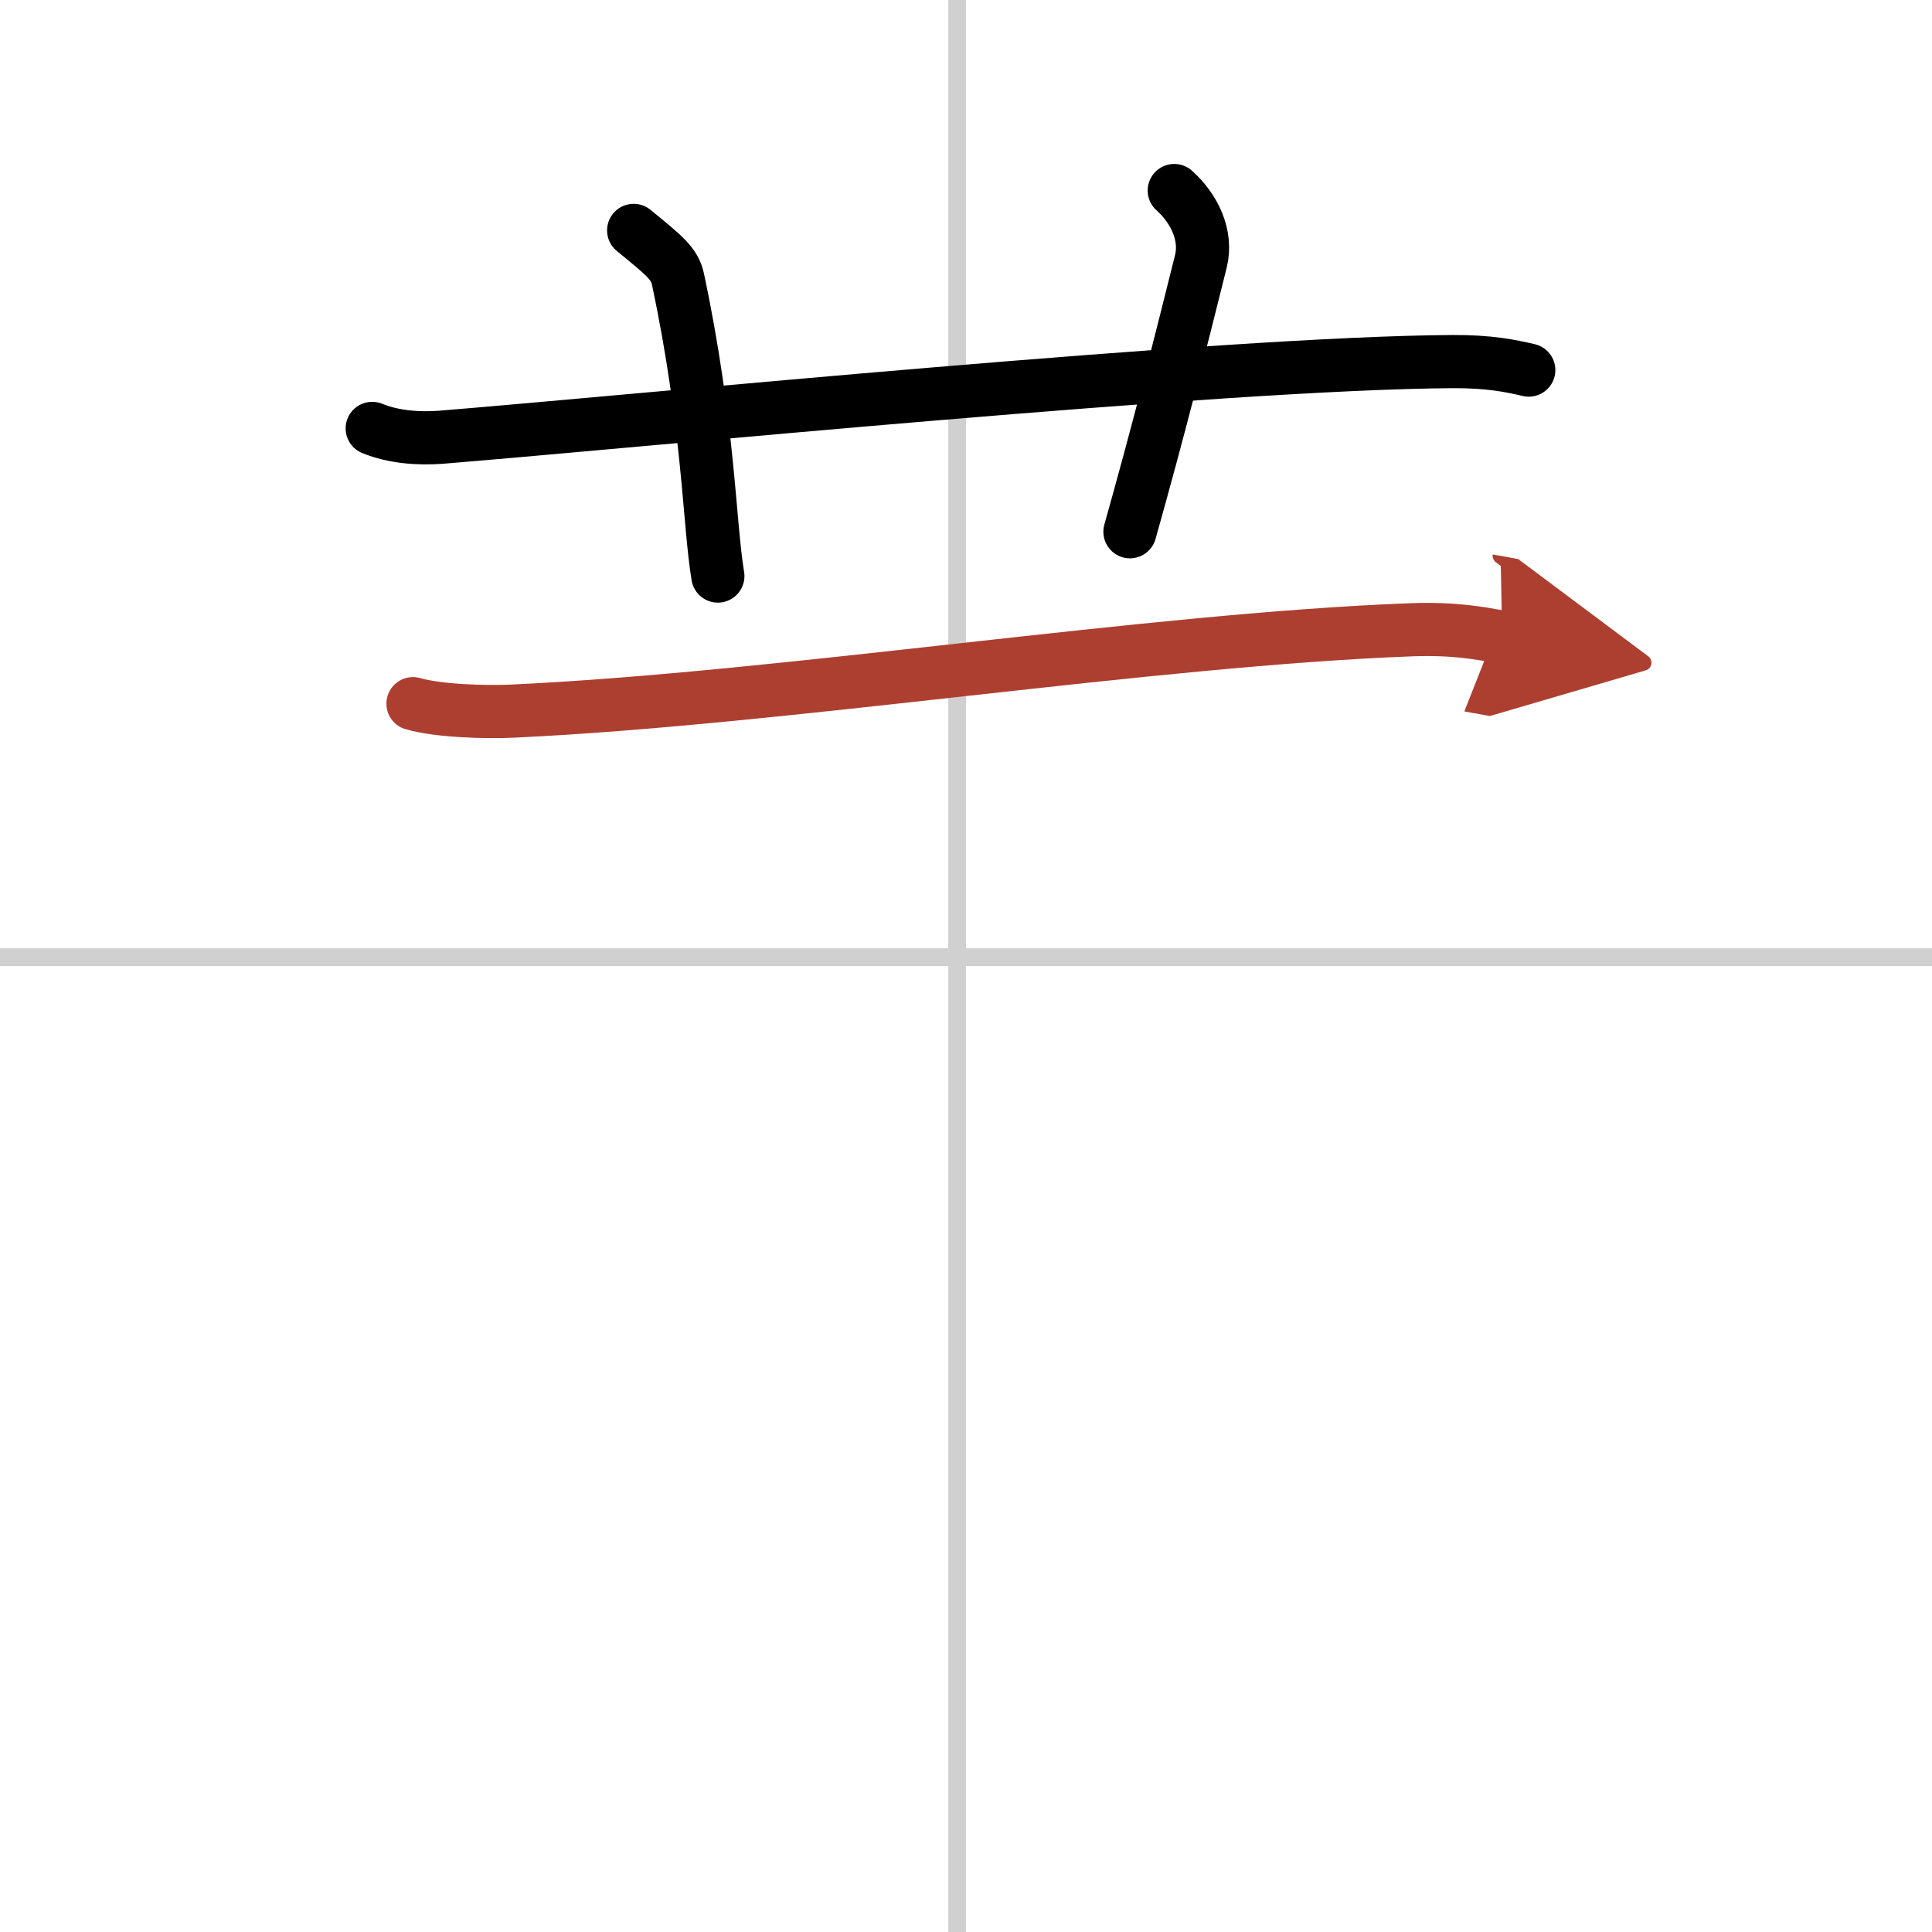
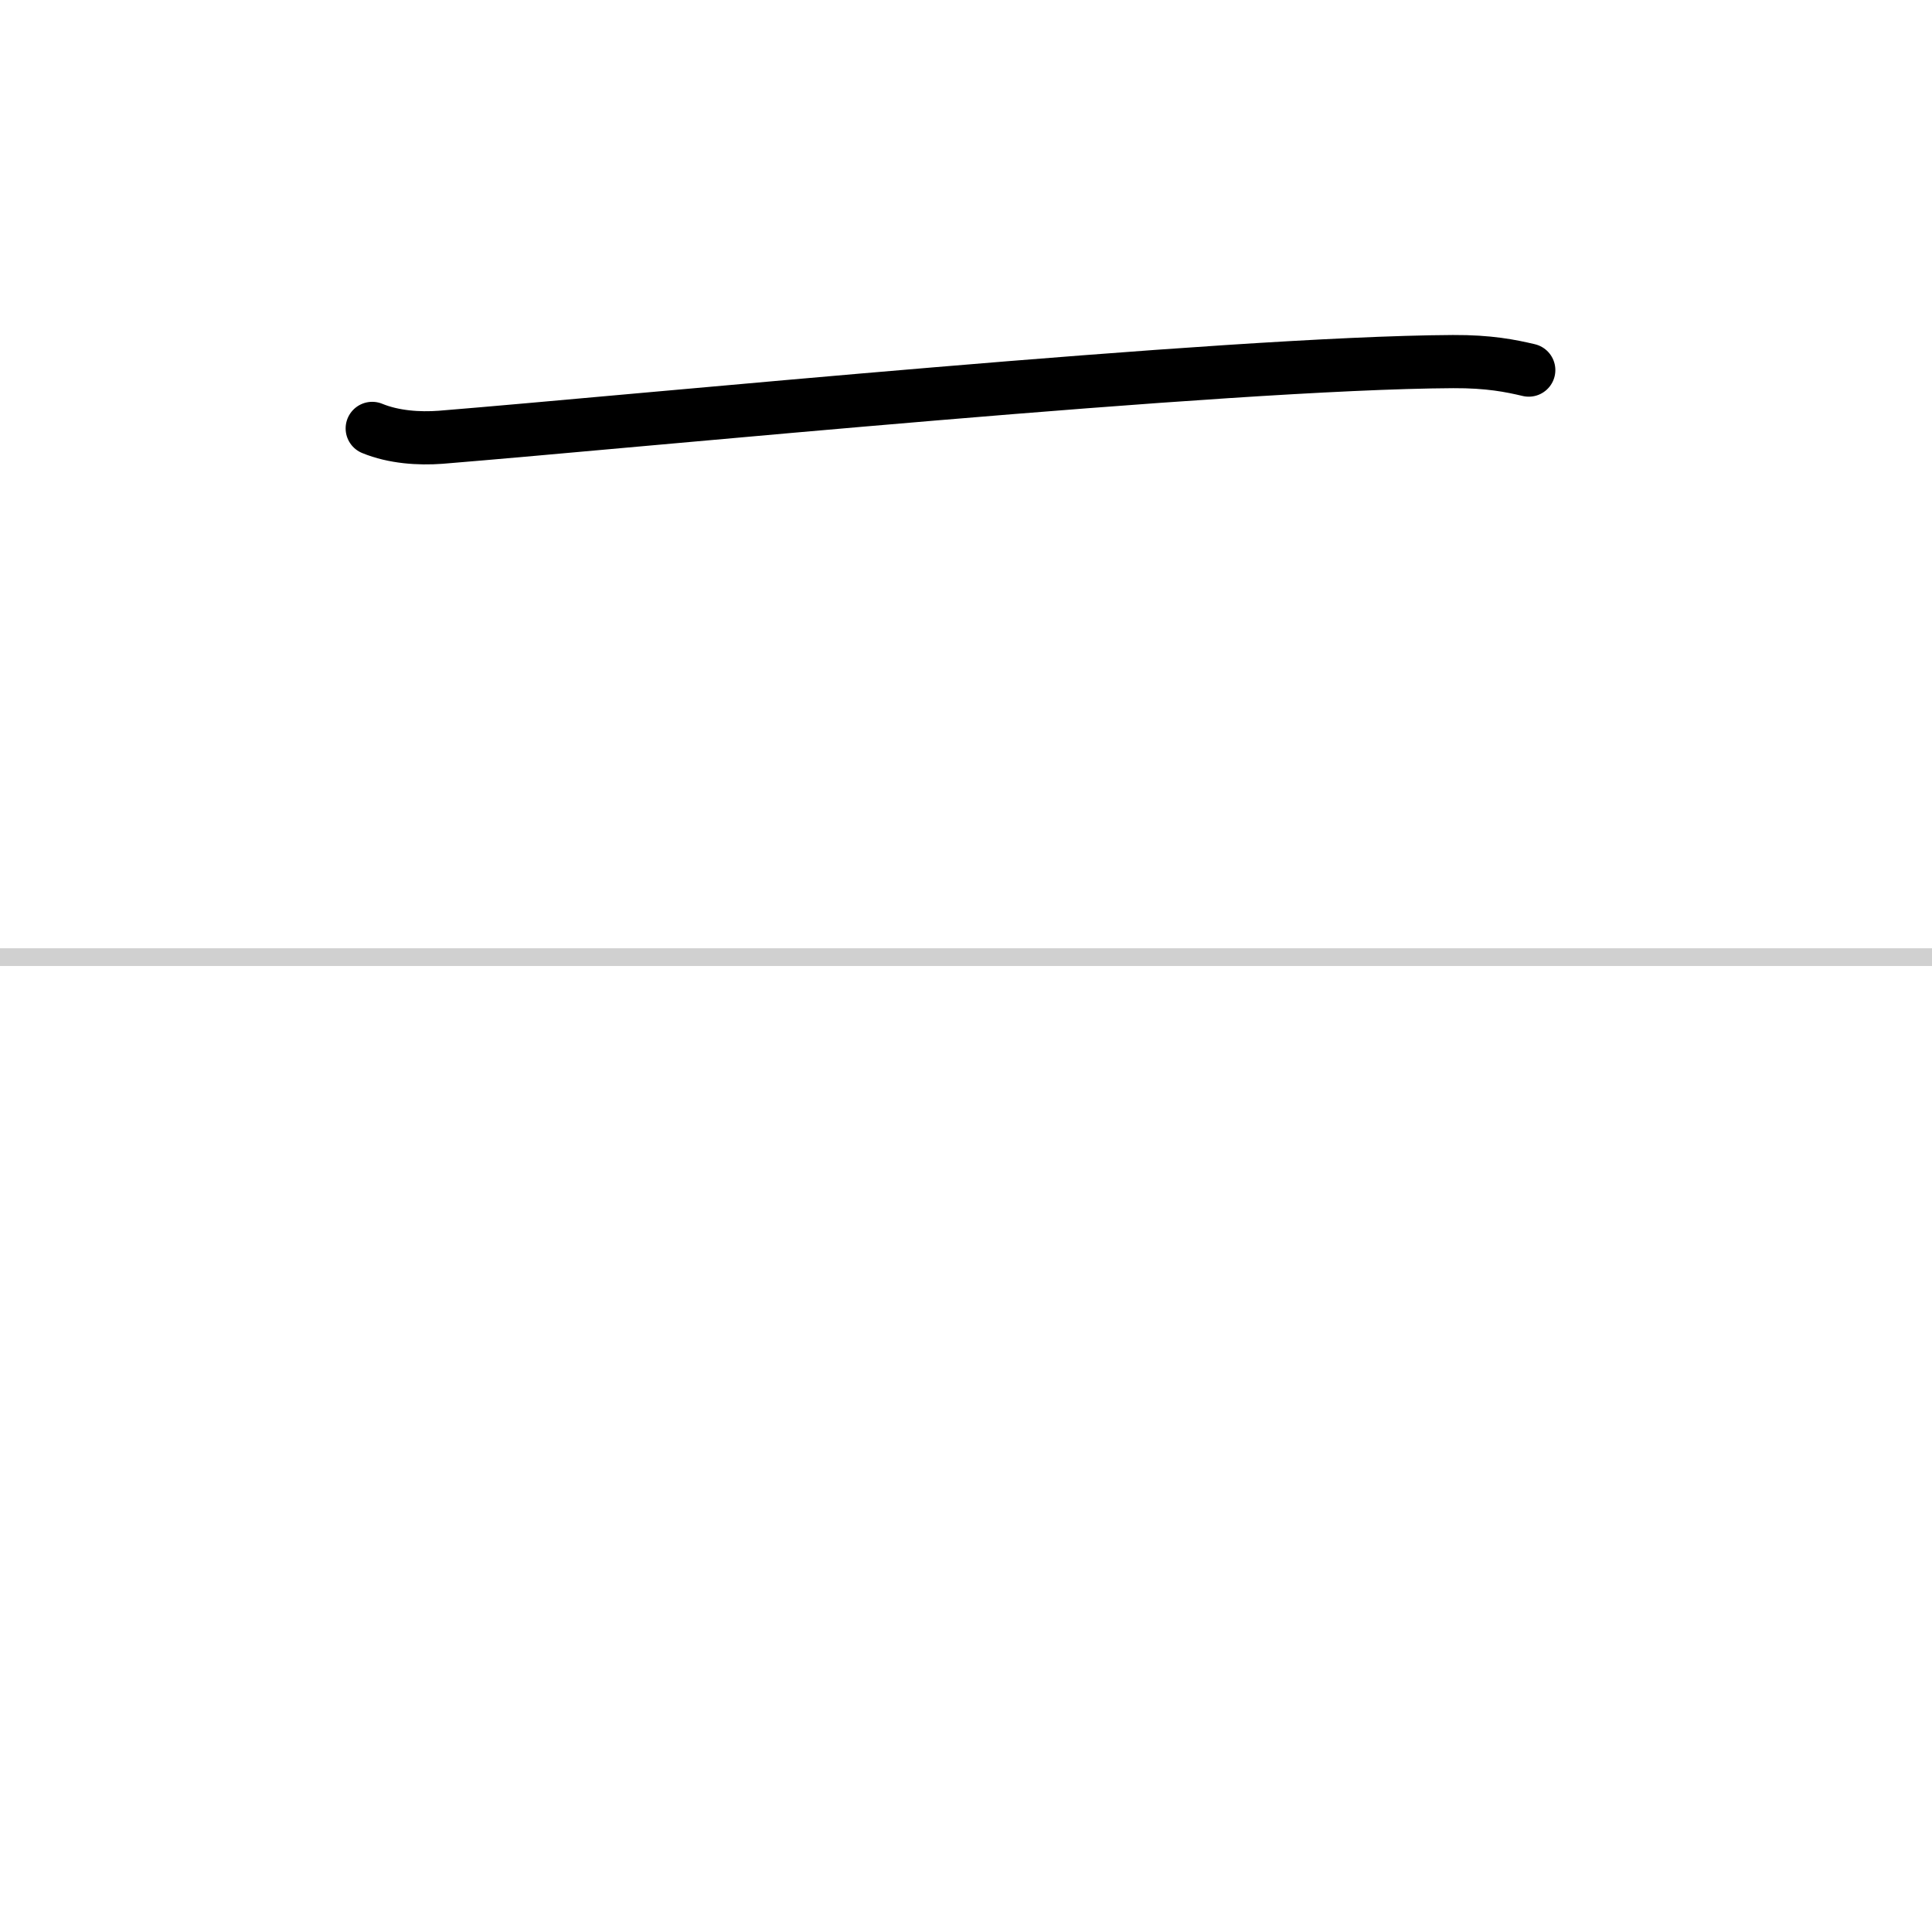
<svg xmlns="http://www.w3.org/2000/svg" width="400" height="400" viewBox="0 0 109 109">
  <defs>
    <marker id="a" markerWidth="4" orient="auto" refX="1" refY="5" viewBox="0 0 10 10">
-       <polyline points="0 0 10 5 0 10 1 5" fill="#ad3f31" stroke="#ad3f31" />
-     </marker>
+       </marker>
  </defs>
  <g fill="none" stroke="#000" stroke-linecap="round" stroke-linejoin="round" stroke-width="3">
    <rect width="100%" height="100%" fill="#fff" stroke="#fff" />
-     <line x1="54" x2="54" y2="109" stroke="#d0d0d0" stroke-width="1" />
    <line x2="109" y1="54" y2="54" stroke="#d0d0d0" stroke-width="1" />
    <path d="m21 24.17c1.22 0.5 2.64 0.59 3.86 0.5 11.21-0.91 44.19-4.2 57.12-4.27 2.03-0.01 3.25 0.24 4.27 0.48" />
-     <path d="M35.75,13c1.75,1.43,2.31,1.87,2.5,2.75C40,24,40,29.5,40.5,32.5" />
-     <path d="m66.25 10.75c1.12 1 1.87 2.52 1.5 4-1.12 4.5-2.38 9.5-4 15.25" />
-     <path d="m23.3 39.7c1.46 0.42 4.15 0.49 5.62 0.42 15.25-0.71 35.92-4.03 50.7-4.59 2.44-0.09 3.91 0.2 5.13 0.42" marker-end="url(#a)" stroke="#ad3f31" />
  </g>
</svg>